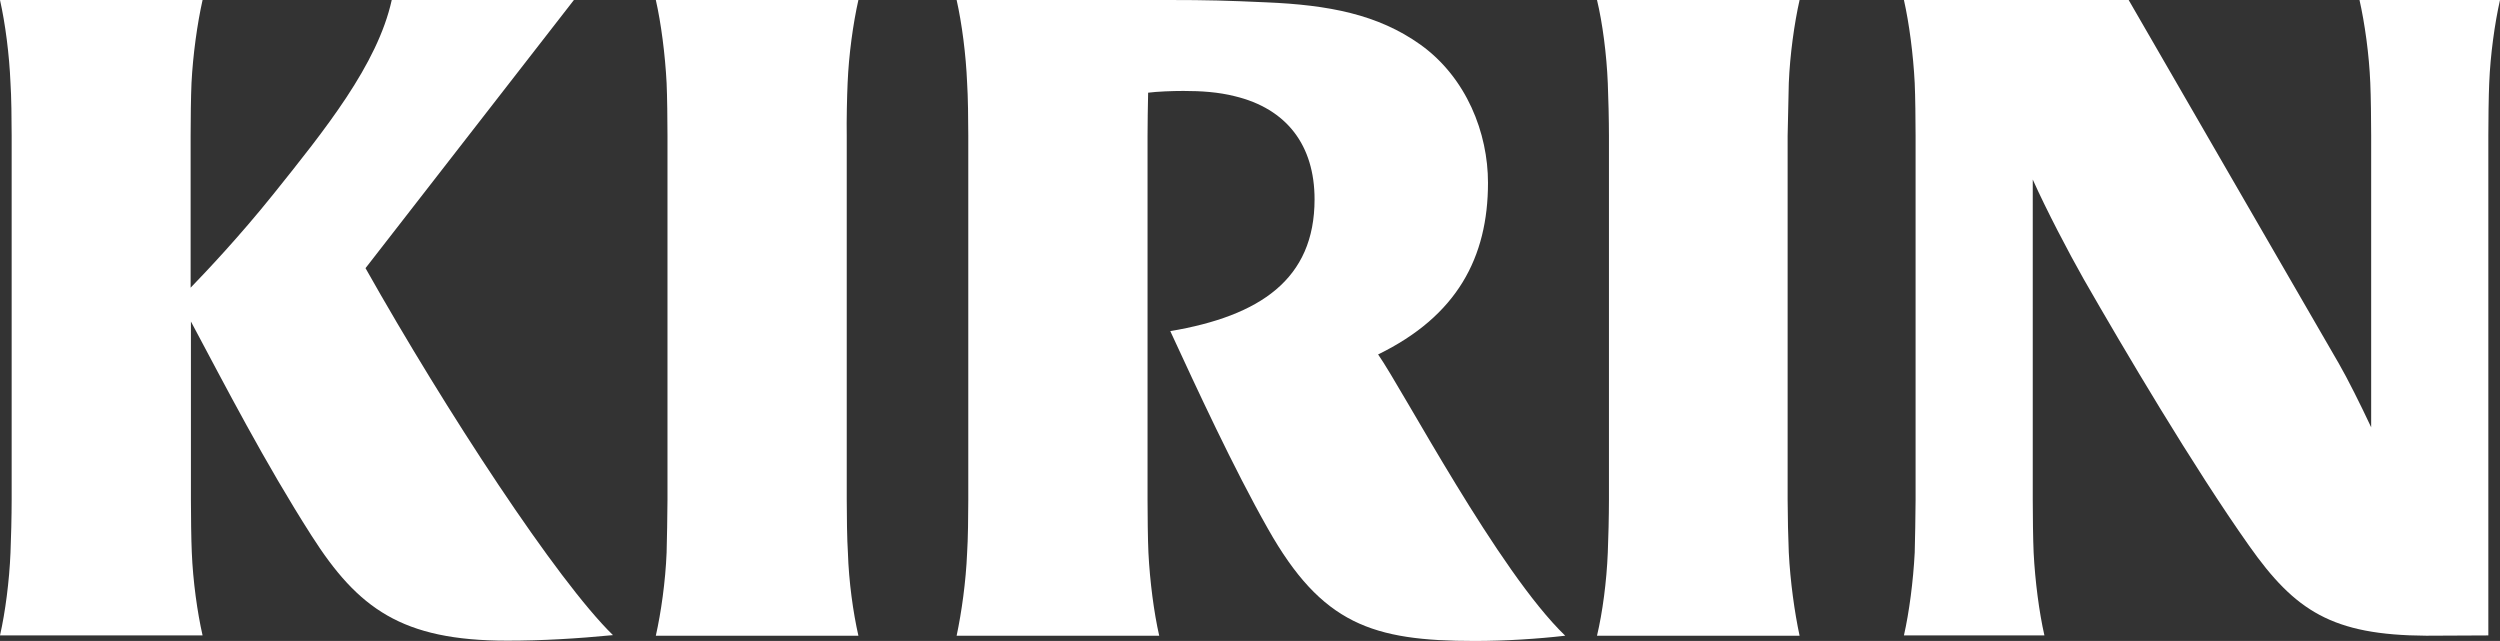
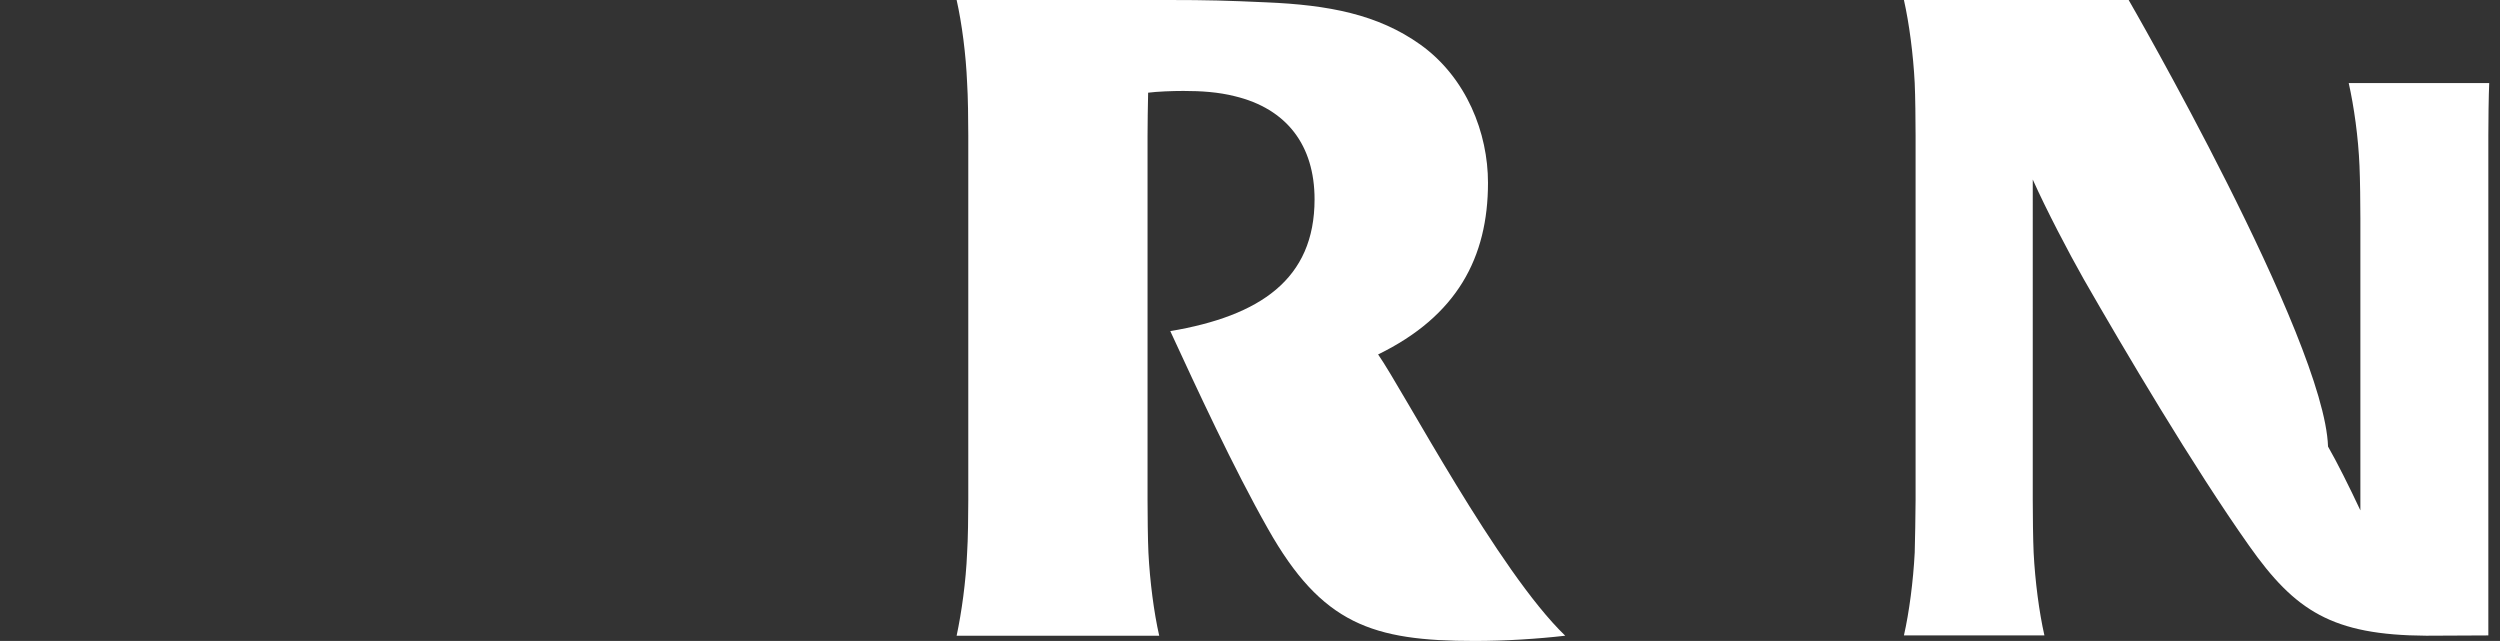
<svg xmlns="http://www.w3.org/2000/svg" version="1.1" id="分離模式" x="0px" y="0px" viewBox="0 0 85.77 21.99" style="enable-background:new 0 0 85.77 21.99;" xml:space="preserve">
  <rect x="0" y="0" width="85.77" height="21.99" fill="#333333" stroke="none" />
  <style type="text/css">
	.st0{fill:#fff;}
</style>
-   <path class="st0" d="M29.08,2.85C29.12,1.87,29.27,0.8,29.45,0H22.5c0.18,0.79,0.32,1.87,0.37,2.85c0.02,0.44,0.03,1.3,0.03,1.81  v12.49c0,0.51-0.02,1.38-0.03,1.81c-0.04,0.99-0.19,2.05-0.37,2.85h6.95c-0.18-0.79-0.33-1.86-0.36-2.85  c-0.03-0.43-0.04-1.3-0.04-1.81V4.66C29.04,4.14,29.06,3.28,29.08,2.85" />
-   <path class="st0" d="M61.37,2.85C61.41,1.87,61.56,0.8,61.74,0h-6.95c0.19,0.79,0.33,1.87,0.37,2.85c0.02,0.44,0.04,1.3,0.04,1.81  v12.49c0,0.51-0.02,1.38-0.04,1.81c-0.04,0.99-0.18,2.05-0.37,2.85h6.95c-0.17-0.79-0.32-1.86-0.37-2.85  c-0.02-0.43-0.04-1.3-0.04-1.81V4.66C61.34,4.14,61.36,3.28,61.37,2.85" />
-   <path class="st0" d="M85.37,21.8V4.66c0-0.51,0.01-1.37,0.03-1.81C85.44,1.87,85.59,0.8,85.77,0h-4.82c0.18,0.8,0.33,1.86,0.37,2.85  c0.02,0.44,0.03,1.3,0.03,1.81v10c-0.37-0.79-0.81-1.67-1.11-2.19C79.75,11.63,73.03,0,73.03,0l-7.71,0  c0.18,0.8,0.32,1.86,0.37,2.85c0.02,0.44,0.03,1.3,0.03,1.81v12.49c0,0.51-0.02,1.38-0.03,1.81c-0.05,0.98-0.19,2.05-0.37,2.84h4.82  c-0.18-0.79-0.32-1.86-0.37-2.84c-0.02-0.43-0.03-1.3-0.03-1.81V6.16c0.47,1.05,1.24,2.52,1.75,3.42c1.37,2.39,3.76,6.44,5.67,9.14  c1.58,2.24,2.85,3.07,6.08,3.09L85.37,21.8z" />
-   <path class="st0" d="M19.69,0h-6.25c-0.49,2.22-2.29,4.45-4.06,6.66C8.2,8.13,7.09,9.3,6.54,9.87V4.66c0-0.52,0.01-1.38,0.03-1.81  C6.62,1.87,6.77,0.8,6.95,0H0C0.18,0.8,0.32,1.87,0.36,2.85C0.39,3.28,0.4,4.14,0.4,4.66v12.49c0,0.51-0.02,1.38-0.04,1.81  C0.32,19.94,0.18,21.01,0,21.8h6.95c-0.18-0.79-0.33-1.86-0.37-2.85c-0.02-0.43-0.03-1.3-0.03-1.81v-6.11  c1.19,2.23,2.53,4.83,4.14,7.35c1.59,2.49,3.09,3.6,6.71,3.6c1.21,0,2.38-0.07,3.63-0.19c-1.92-1.87-5.73-7.69-8.49-12.59L19.69,0z" />
+   <path class="st0" d="M85.37,21.8V4.66c0-0.51,0.01-1.37,0.03-1.81h-4.82c0.18,0.8,0.33,1.86,0.37,2.85  c0.02,0.44,0.03,1.3,0.03,1.81v10c-0.37-0.79-0.81-1.67-1.11-2.19C79.75,11.63,73.03,0,73.03,0l-7.71,0  c0.18,0.8,0.32,1.86,0.37,2.85c0.02,0.44,0.03,1.3,0.03,1.81v12.49c0,0.51-0.02,1.38-0.03,1.81c-0.05,0.98-0.19,2.05-0.37,2.84h4.82  c-0.18-0.79-0.32-1.86-0.37-2.84c-0.02-0.43-0.03-1.3-0.03-1.81V6.16c0.47,1.05,1.24,2.52,1.75,3.42c1.37,2.39,3.76,6.44,5.67,9.14  c1.58,2.24,2.85,3.07,6.08,3.09L85.37,21.8z" />
  <path class="st0" d="M47.28,12.16c2.71-1.32,3.77-3.33,3.77-5.89c0-1.7-0.73-3.6-2.32-4.74c-1.46-1.04-3.15-1.36-5.29-1.45  C42.11,0.02,41.43,0,40.09,0h-7.27c0.18,0.8,0.32,1.87,0.36,2.85c0.03,0.44,0.04,1.3,0.04,1.81v12.49c0,0.51-0.01,1.38-0.04,1.81  c-0.04,0.99-0.19,2.05-0.36,2.85h6.95c-0.18-0.79-0.32-1.86-0.37-2.85c-0.02-0.43-0.03-1.29-0.03-1.81V4.66  c0-0.4,0.01-1.02,0.02-1.48c0.31-0.04,0.82-0.06,1.21-0.06c0.63,0,1.2,0.04,1.76,0.18c1.79,0.43,2.74,1.69,2.74,3.54  c0,2.74-1.87,4-4.95,4.52c0.91,1.97,2.16,4.68,3.35,6.78c1.85,3.28,3.59,3.85,7.09,3.85c1.05,0,2.16-0.07,3.11-0.18  C51.4,19.6,48.14,13.39,47.28,12.16" />
</svg>